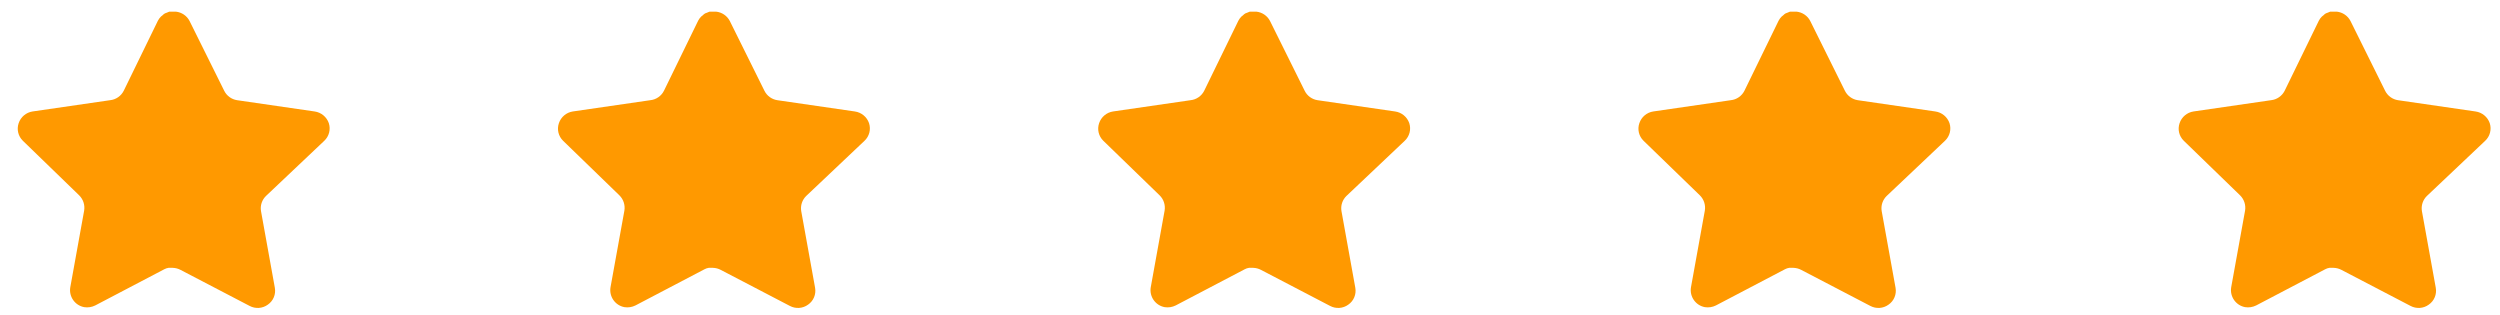
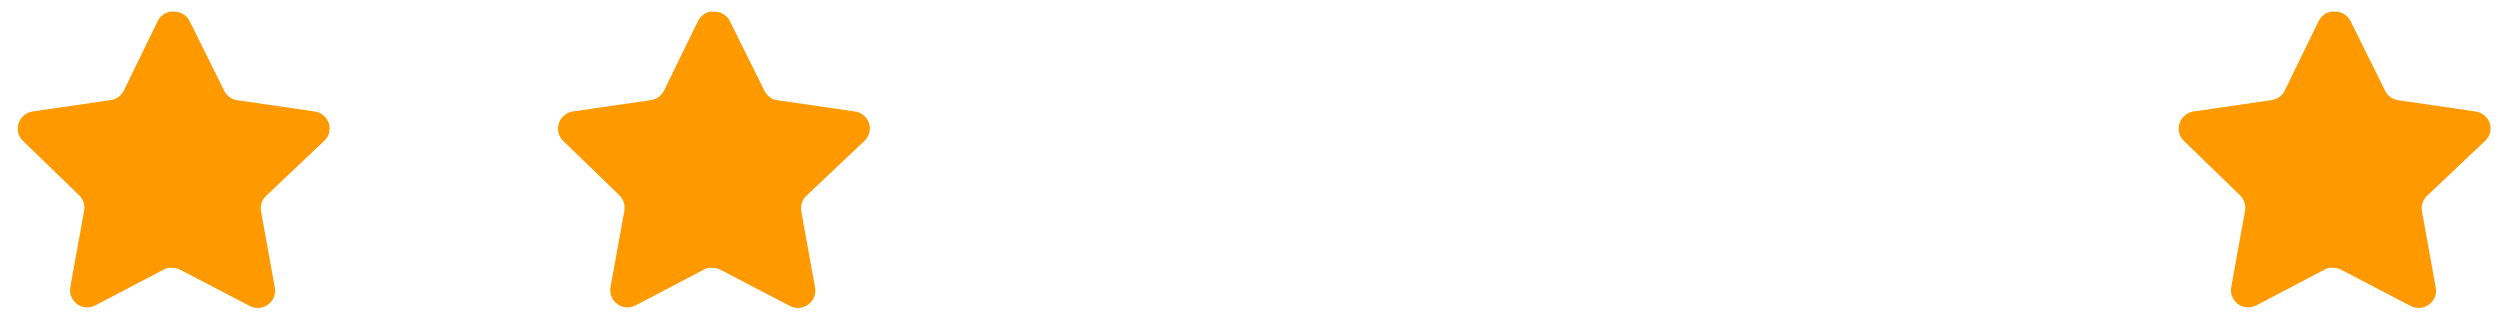
<svg xmlns="http://www.w3.org/2000/svg" width="135" height="17" viewBox="0 0 135 17" fill="none">
  <g id="Group 2">
    <path id="Star" d="M14.363 10.582C14.144 10.794 14.044 11.099 14.094 11.399L14.842 15.542C14.906 15.893 14.757 16.249 14.463 16.451C14.175 16.662 13.792 16.687 13.478 16.519L9.749 14.574C9.619 14.505 9.475 14.468 9.328 14.463H9.1C9.021 14.475 8.943 14.501 8.872 14.539L5.142 16.494C4.958 16.586 4.749 16.619 4.544 16.586C4.046 16.492 3.713 16.017 3.795 15.516L4.544 11.373C4.594 11.071 4.494 10.764 4.276 10.549L1.235 7.602C0.981 7.355 0.892 6.984 1.008 6.65C1.121 6.317 1.409 6.073 1.757 6.019L5.942 5.411C6.26 5.379 6.54 5.185 6.683 4.899L8.527 1.118C8.571 1.034 8.627 0.956 8.695 0.89L8.771 0.831C8.811 0.788 8.856 0.751 8.907 0.722L8.999 0.688L9.142 0.629H9.496C9.813 0.662 10.092 0.852 10.237 1.135L12.106 4.899C12.241 5.174 12.502 5.365 12.805 5.411L16.99 6.019C17.343 6.069 17.639 6.313 17.756 6.65C17.866 6.988 17.771 7.358 17.512 7.602L14.363 10.582Z" fill="#FF9900" />
    <path id="Star_2" d="M43.535 10.582C43.317 10.794 43.217 11.099 43.266 11.399L44.015 15.542C44.078 15.893 43.93 16.249 43.636 16.451C43.348 16.662 42.965 16.687 42.651 16.519L38.921 14.574C38.792 14.505 38.648 14.468 38.5 14.463H38.272C38.193 14.475 38.115 14.501 38.045 14.539L34.314 16.494C34.13 16.586 33.921 16.619 33.717 16.586C33.218 16.492 32.886 16.017 32.967 15.516L33.717 11.373C33.766 11.071 33.666 10.764 33.448 10.549L30.407 7.602C30.153 7.355 30.065 6.984 30.181 6.65C30.294 6.317 30.582 6.073 30.929 6.019L35.114 5.411C35.433 5.379 35.712 5.185 35.855 4.899L37.7 1.118C37.743 1.034 37.8 0.956 37.868 0.89L37.944 0.831C37.983 0.788 38.029 0.751 38.079 0.722L38.171 0.688L38.314 0.629H38.669C38.985 0.662 39.264 0.852 39.41 1.135L41.278 4.899C41.413 5.174 41.675 5.365 41.977 5.411L46.162 6.019C46.516 6.069 46.811 6.313 46.928 6.65C47.039 6.988 46.944 7.358 46.684 7.602L43.535 10.582Z" fill="#FF9900" />
-     <path id="Star_3" d="M72.707 10.582C72.489 10.794 72.389 11.099 72.439 11.399L73.187 15.542C73.25 15.893 73.102 16.249 72.808 16.451C72.52 16.662 72.137 16.687 71.823 16.519L68.094 14.574C67.964 14.505 67.82 14.468 67.673 14.463H67.445C67.365 14.475 67.288 14.501 67.217 14.539L63.487 16.494C63.302 16.586 63.094 16.619 62.889 16.586C62.391 16.492 62.058 16.017 62.14 15.516L62.889 11.373C62.939 11.071 62.839 10.764 62.62 10.549L59.58 7.602C59.325 7.355 59.237 6.984 59.353 6.65C59.466 6.317 59.754 6.073 60.102 6.019L64.287 5.411C64.605 5.379 64.885 5.185 65.028 4.899L66.872 1.118C66.916 1.034 66.972 0.956 67.04 0.89L67.116 0.831C67.156 0.788 67.201 0.751 67.252 0.722L67.343 0.688L67.487 0.629H67.841C68.158 0.662 68.436 0.852 68.582 1.135L70.451 4.899C70.585 5.174 70.847 5.365 71.15 5.411L75.335 6.019C75.688 6.069 75.984 6.313 76.101 6.65C76.211 6.988 76.116 7.358 75.856 7.602L72.707 10.582Z" fill="#FF9900" />
-     <path id="Star_4" d="M101.88 10.582C101.662 10.794 101.561 11.099 101.611 11.399L102.36 15.542C102.423 15.893 102.275 16.249 101.981 16.451C101.693 16.662 101.31 16.687 100.996 16.519L97.266 14.574C97.136 14.505 96.992 14.468 96.845 14.463H96.617C96.538 14.475 96.46 14.501 96.389 14.539L92.659 16.494C92.475 16.586 92.266 16.619 92.061 16.586C91.563 16.492 91.23 16.017 91.312 15.516L92.061 11.373C92.111 11.071 92.011 10.764 91.793 10.549L88.752 7.602C88.498 7.355 88.409 6.984 88.526 6.65C88.638 6.317 88.926 6.073 89.274 6.019L93.459 5.411C93.778 5.379 94.057 5.185 94.2 4.899L96.044 1.118C96.088 1.034 96.144 0.956 96.213 0.89L96.288 0.831C96.328 0.788 96.374 0.751 96.424 0.722L96.516 0.688L96.659 0.629H97.013C97.33 0.662 97.609 0.852 97.754 1.135L99.623 4.899C99.758 5.174 100.02 5.365 100.322 5.411L104.507 6.019C104.861 6.069 105.156 6.313 105.273 6.65C105.383 6.988 105.288 7.358 105.029 7.602L101.88 10.582Z" fill="#FF9900" />
    <path id="Star_5" d="M131.052 10.582C130.834 10.794 130.734 11.099 130.783 11.399L131.532 15.542C131.595 15.893 131.447 16.249 131.153 16.451C130.865 16.662 130.482 16.687 130.168 16.519L126.438 14.574C126.309 14.505 126.165 14.468 126.017 14.463H125.789C125.71 14.475 125.633 14.501 125.562 14.539L121.832 16.494C121.647 16.586 121.438 16.619 121.234 16.586C120.735 16.492 120.403 16.017 120.484 15.516L121.234 11.373C121.283 11.071 121.183 10.764 120.965 10.549L117.925 7.602C117.67 7.355 117.582 6.984 117.698 6.65C117.811 6.317 118.099 6.073 118.447 6.019L122.632 5.411C122.95 5.379 123.229 5.185 123.373 4.899L125.217 1.118C125.26 1.034 125.317 0.956 125.385 0.89L125.461 0.831C125.5 0.788 125.546 0.751 125.596 0.722L125.688 0.688L125.831 0.629H126.186C126.502 0.662 126.781 0.852 126.927 1.135L128.795 4.899C128.93 5.174 129.192 5.365 129.494 5.411L133.679 6.019C134.033 6.069 134.328 6.313 134.446 6.65C134.556 6.988 134.461 7.358 134.201 7.602L131.052 10.582Z" fill="#FF9900" />
  </g>
</svg>